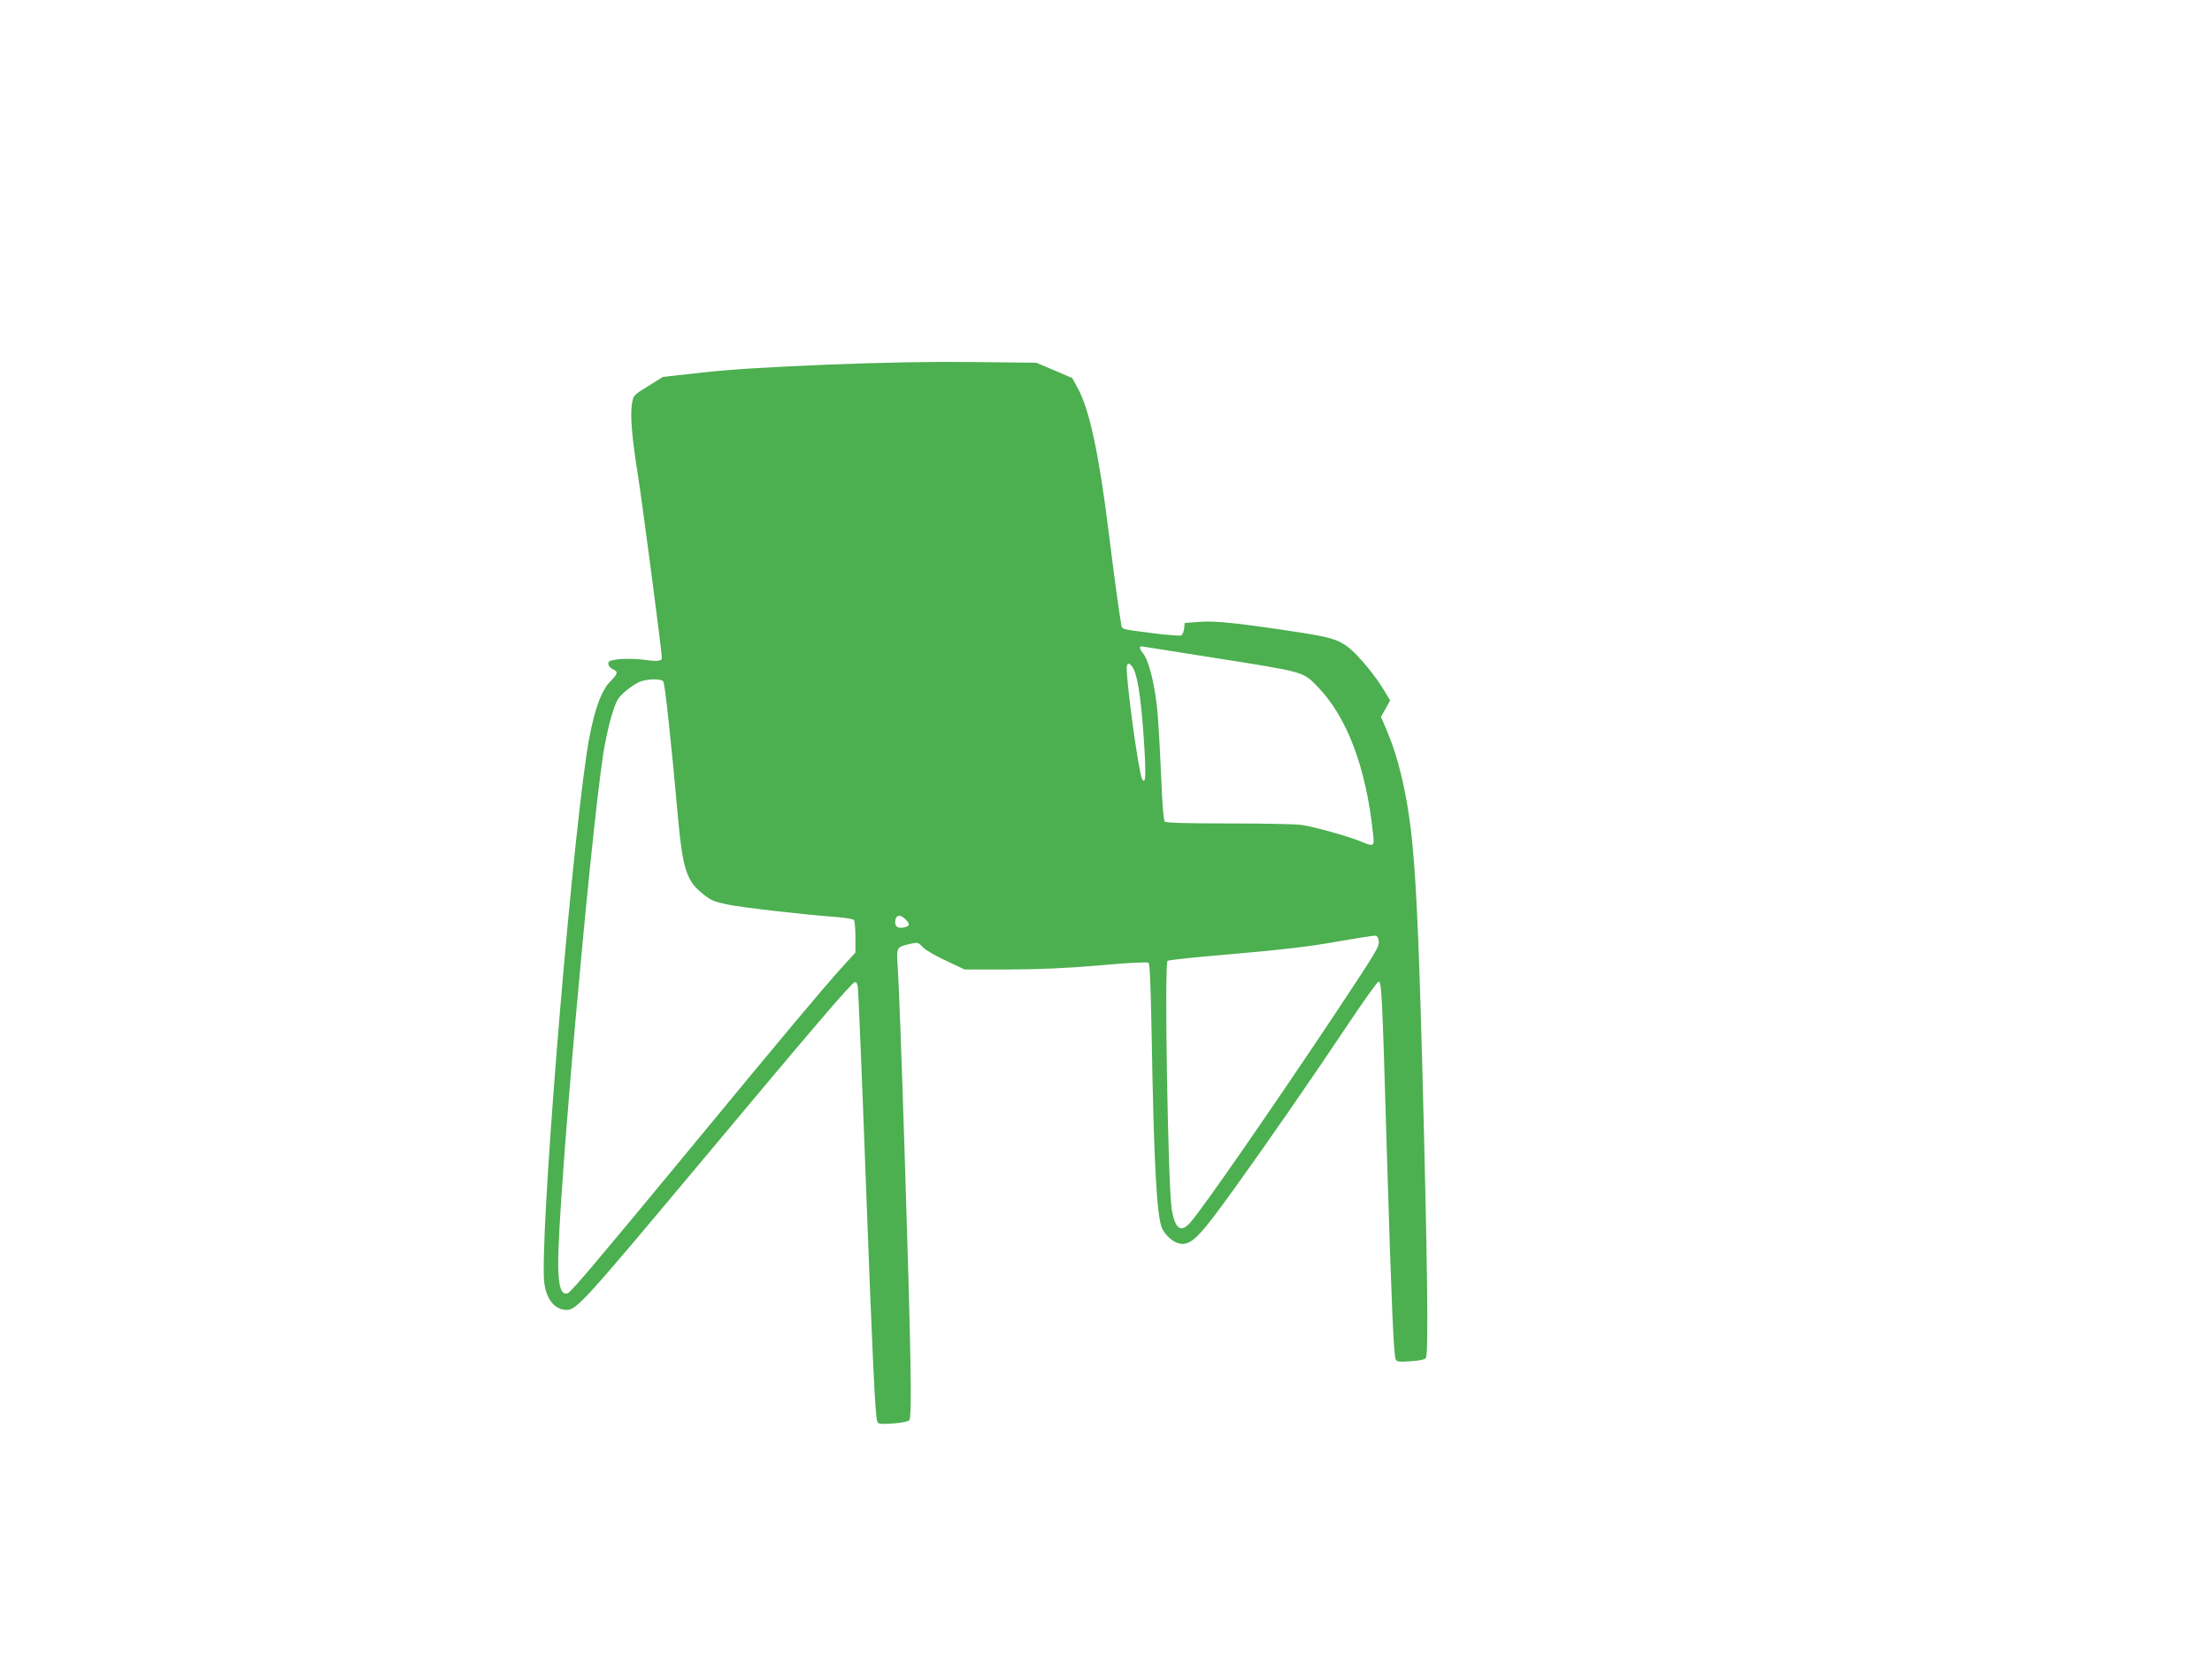
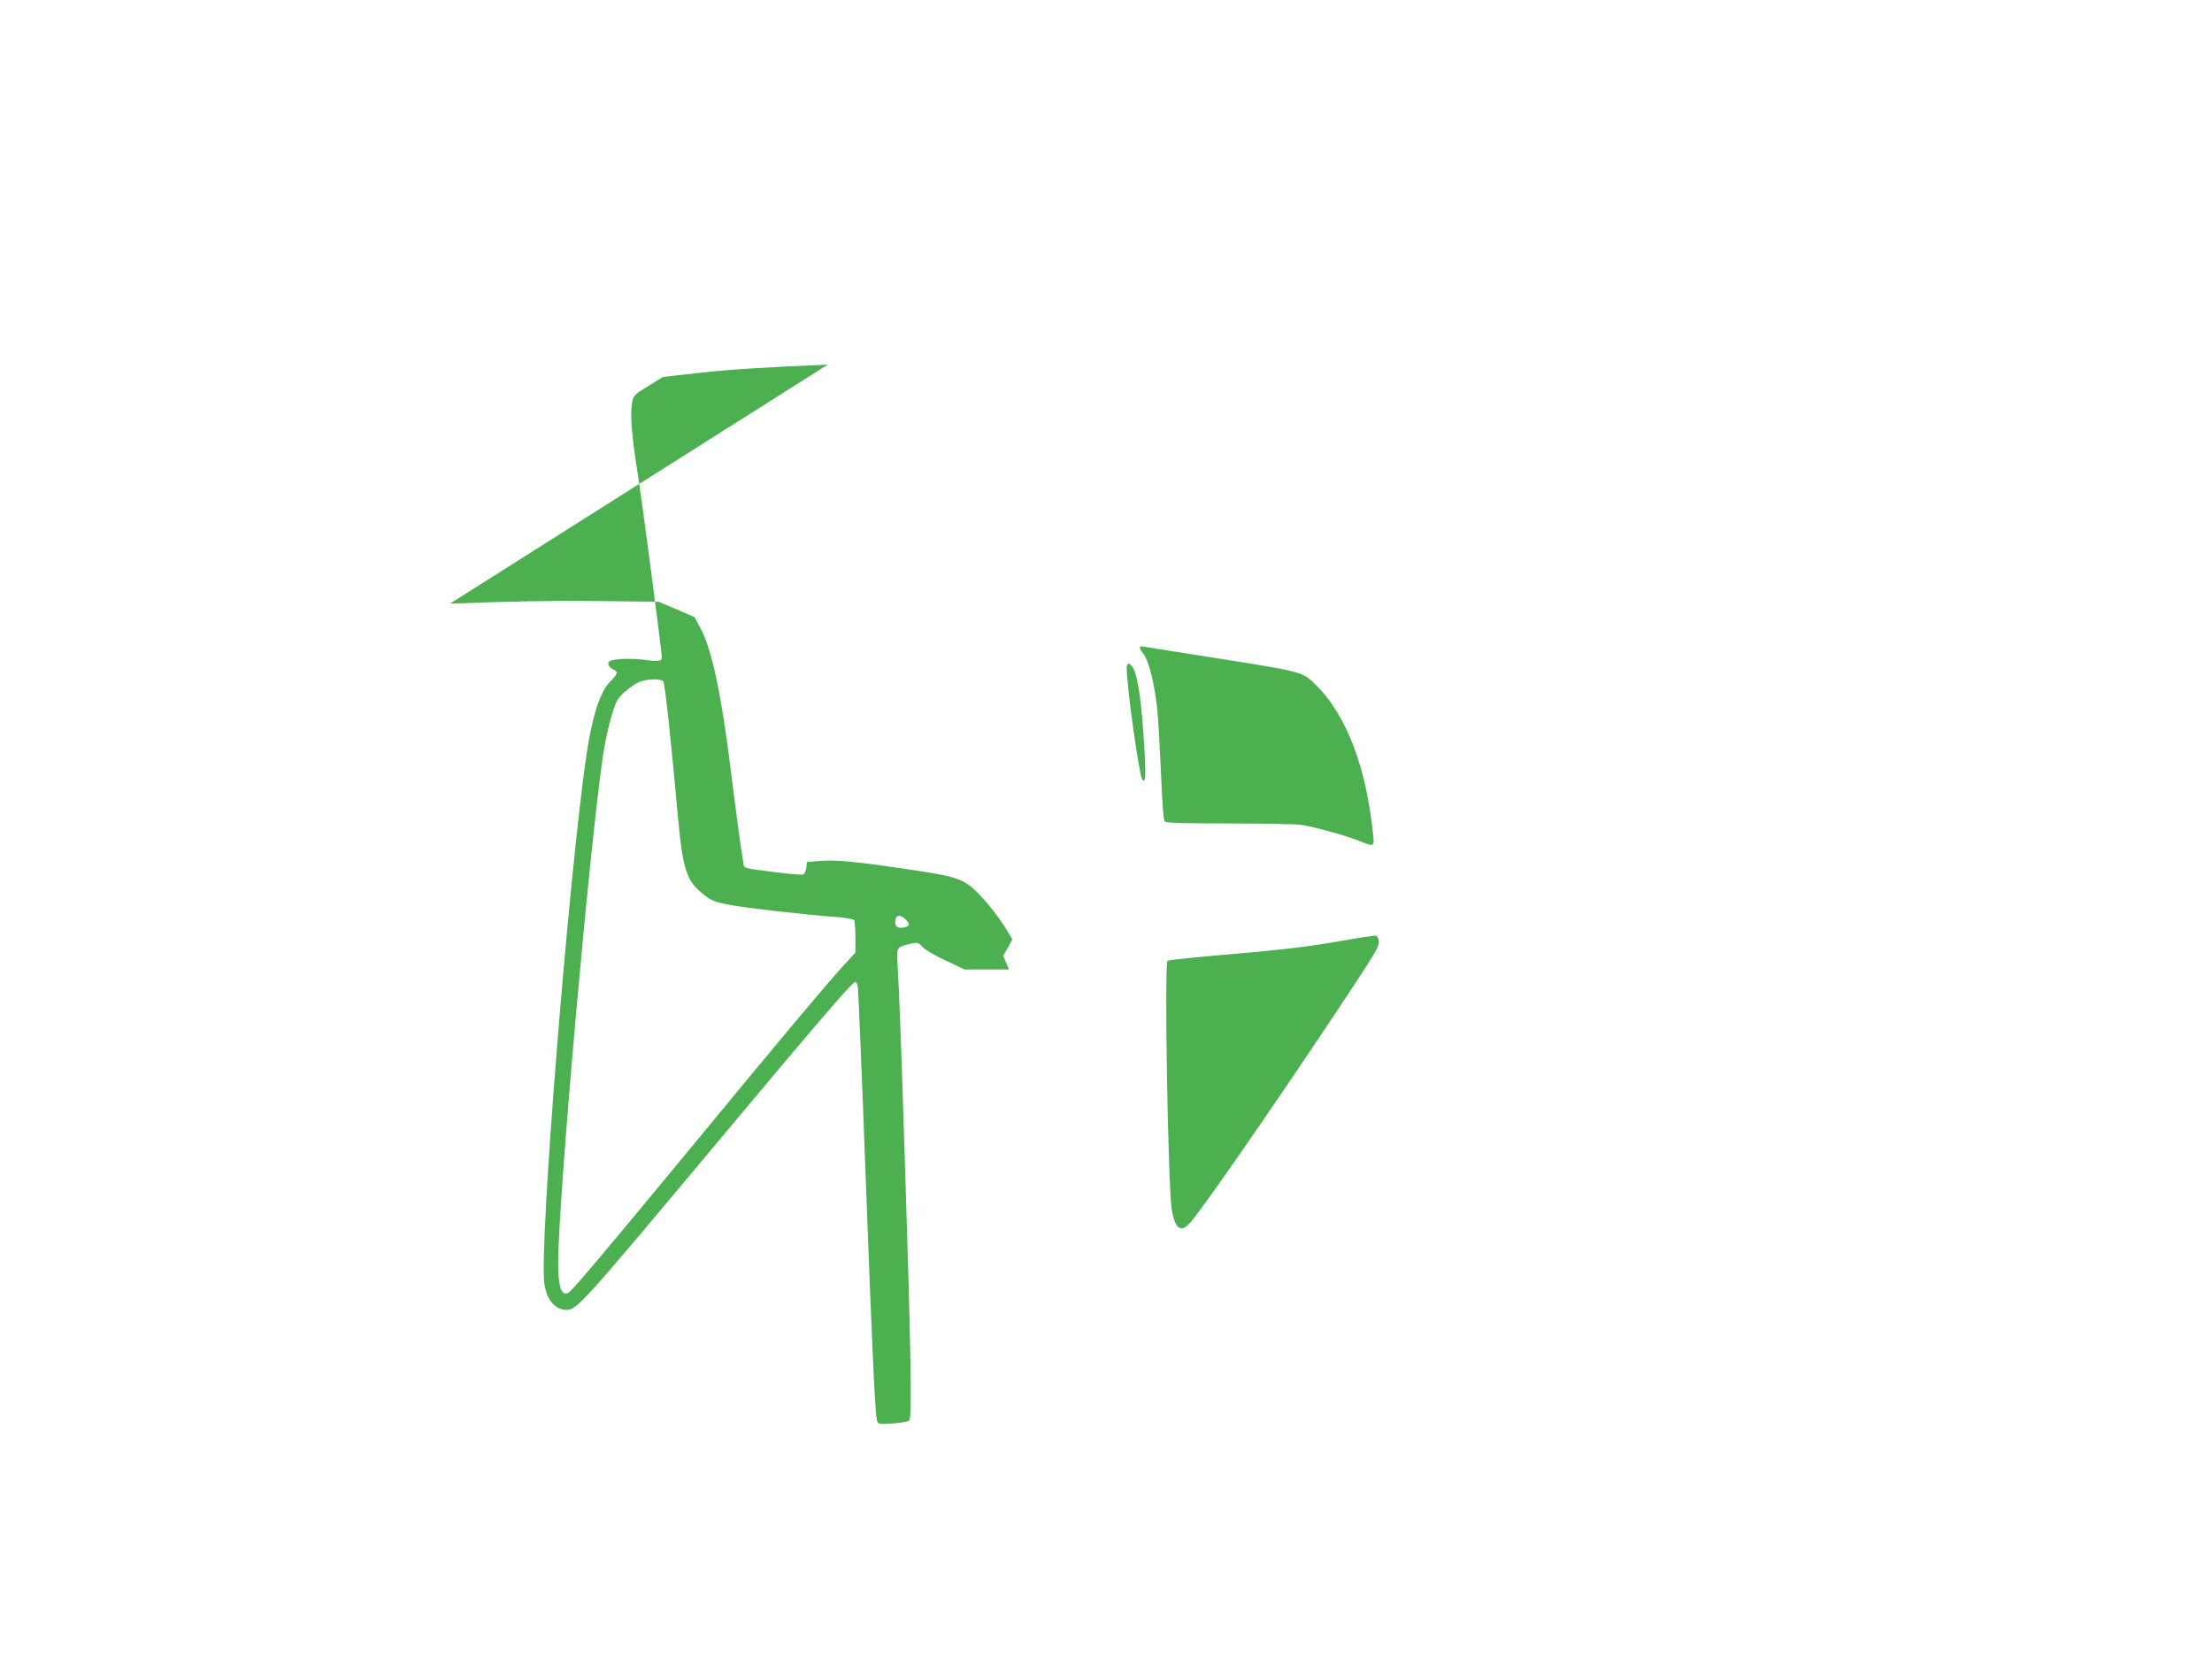
<svg xmlns="http://www.w3.org/2000/svg" version="1.0" width="1280pt" height="960pt" viewBox="0 0 1280 960" preserveAspectRatio="xMidYMid meet">
  <g transform="translate(0,960) scale(0.1,-0.1)" fill="#4caf50" stroke="none">
-     <path d="M4790 7490 c-338 -14 -556 -27 -719 -45 l-235 -26 -85 -53 c-85 -52 -86 -54 -94 -102 -11 -69 -1 -190 33 -404 25 -156 140 -1031 140 -1066 0 -20 -25 -23 -102 -12 -41 6 -105 7 -142 4 -56 -7 -66 -10 -66 -27 0 -11 11 -24 25 -31 34 -15 32 -25 -15 -73 -58 -59 -103 -200 -136 -420 -104 -714 -275 -2849 -244 -3062 13 -95 62 -153 130 -153 56 0 110 60 750 825 694 830 895 1065 917 1072 7 3 14 -9 17 -29 3 -18 24 -521 46 -1118 40 -1063 54 -1355 66 -1394 6 -17 13 -18 92 -13 53 4 88 11 94 19 16 26 10 375 -27 1538 -19 596 -33 978 -41 1097 -7 103 -6 103 76 122 40 9 44 8 69 -19 14 -16 75 -52 135 -79 l108 -51 257 0 c183 1 332 7 526 24 164 15 274 20 281 15 8 -6 13 -137 18 -412 13 -760 30 -1066 62 -1128 21 -42 64 -78 100 -85 67 -12 110 31 318 320 181 251 447 635 646 933 96 144 180 262 187 263 18 0 21 -59 48 -980 26 -861 39 -1173 51 -1205 6 -15 17 -17 87 -12 50 3 83 10 88 19 16 24 9 555 -21 1693 -21 785 -38 1130 -66 1365 -27 226 -76 426 -139 573 l-34 79 27 47 26 48 -34 57 c-52 87 -152 207 -206 249 -58 45 -107 60 -280 87 -354 54 -488 68 -579 62 l-90 -7 -3 -33 c-2 -18 -10 -36 -18 -39 -9 -3 -75 2 -147 11 -211 27 -194 22 -200 59 -12 66 -47 329 -72 532 -56 449 -110 702 -177 826 l-33 61 -104 45 -105 44 -360 4 c-248 3 -513 -2 -846 -15z m2226 -1695 c534 -84 522 -81 605 -165 172 -174 284 -470 324 -852 9 -80 8 -80 -82 -43 -69 28 -253 79 -328 91 -27 5 -215 9 -417 9 -254 0 -370 3 -378 11 -7 7 -14 98 -20 240 -5 126 -14 292 -20 369 -12 162 -50 322 -86 365 -19 22 -23 40 -9 40 2 0 186 -29 411 -65z m-466 -50 c29 -35 51 -165 67 -395 16 -228 14 -297 -8 -258 -19 33 -89 539 -89 641 0 30 11 35 30 12z m-2712 -88 c10 -11 47 -359 87 -807 24 -260 48 -342 123 -406 61 -53 73 -59 162 -78 79 -17 455 -60 625 -72 55 -4 103 -12 107 -18 4 -6 8 -51 8 -99 l0 -89 -83 -91 c-116 -130 -323 -376 -872 -1042 -531 -643 -690 -831 -709 -838 -39 -15 -56 39 -56 177 0 359 181 2408 260 2939 11 72 33 175 50 228 28 90 34 100 83 142 29 25 69 50 88 55 49 15 115 14 127 -1z m1402 -1377 c27 -27 25 -38 -5 -46 -35 -9 -55 2 -55 29 0 42 27 50 60 17z m2738 -123 c4 -35 -4 -49 -246 -414 -359 -539 -768 -1131 -844 -1217 -55 -63 -89 -38 -108 79 -21 133 -43 1416 -24 1435 5 5 178 23 384 40 275 24 432 42 590 70 118 21 222 37 230 36 8 -1 16 -13 18 -29z" />
+     <path d="M4790 7490 c-338 -14 -556 -27 -719 -45 l-235 -26 -85 -53 c-85 -52 -86 -54 -94 -102 -11 -69 -1 -190 33 -404 25 -156 140 -1031 140 -1066 0 -20 -25 -23 -102 -12 -41 6 -105 7 -142 4 -56 -7 -66 -10 -66 -27 0 -11 11 -24 25 -31 34 -15 32 -25 -15 -73 -58 -59 -103 -200 -136 -420 -104 -714 -275 -2849 -244 -3062 13 -95 62 -153 130 -153 56 0 110 60 750 825 694 830 895 1065 917 1072 7 3 14 -9 17 -29 3 -18 24 -521 46 -1118 40 -1063 54 -1355 66 -1394 6 -17 13 -18 92 -13 53 4 88 11 94 19 16 26 10 375 -27 1538 -19 596 -33 978 -41 1097 -7 103 -6 103 76 122 40 9 44 8 69 -19 14 -16 75 -52 135 -79 l108 -51 257 0 l-34 79 27 47 26 48 -34 57 c-52 87 -152 207 -206 249 -58 45 -107 60 -280 87 -354 54 -488 68 -579 62 l-90 -7 -3 -33 c-2 -18 -10 -36 -18 -39 -9 -3 -75 2 -147 11 -211 27 -194 22 -200 59 -12 66 -47 329 -72 532 -56 449 -110 702 -177 826 l-33 61 -104 45 -105 44 -360 4 c-248 3 -513 -2 -846 -15z m2226 -1695 c534 -84 522 -81 605 -165 172 -174 284 -470 324 -852 9 -80 8 -80 -82 -43 -69 28 -253 79 -328 91 -27 5 -215 9 -417 9 -254 0 -370 3 -378 11 -7 7 -14 98 -20 240 -5 126 -14 292 -20 369 -12 162 -50 322 -86 365 -19 22 -23 40 -9 40 2 0 186 -29 411 -65z m-466 -50 c29 -35 51 -165 67 -395 16 -228 14 -297 -8 -258 -19 33 -89 539 -89 641 0 30 11 35 30 12z m-2712 -88 c10 -11 47 -359 87 -807 24 -260 48 -342 123 -406 61 -53 73 -59 162 -78 79 -17 455 -60 625 -72 55 -4 103 -12 107 -18 4 -6 8 -51 8 -99 l0 -89 -83 -91 c-116 -130 -323 -376 -872 -1042 -531 -643 -690 -831 -709 -838 -39 -15 -56 39 -56 177 0 359 181 2408 260 2939 11 72 33 175 50 228 28 90 34 100 83 142 29 25 69 50 88 55 49 15 115 14 127 -1z m1402 -1377 c27 -27 25 -38 -5 -46 -35 -9 -55 2 -55 29 0 42 27 50 60 17z m2738 -123 c4 -35 -4 -49 -246 -414 -359 -539 -768 -1131 -844 -1217 -55 -63 -89 -38 -108 79 -21 133 -43 1416 -24 1435 5 5 178 23 384 40 275 24 432 42 590 70 118 21 222 37 230 36 8 -1 16 -13 18 -29z" />
  </g>
</svg>